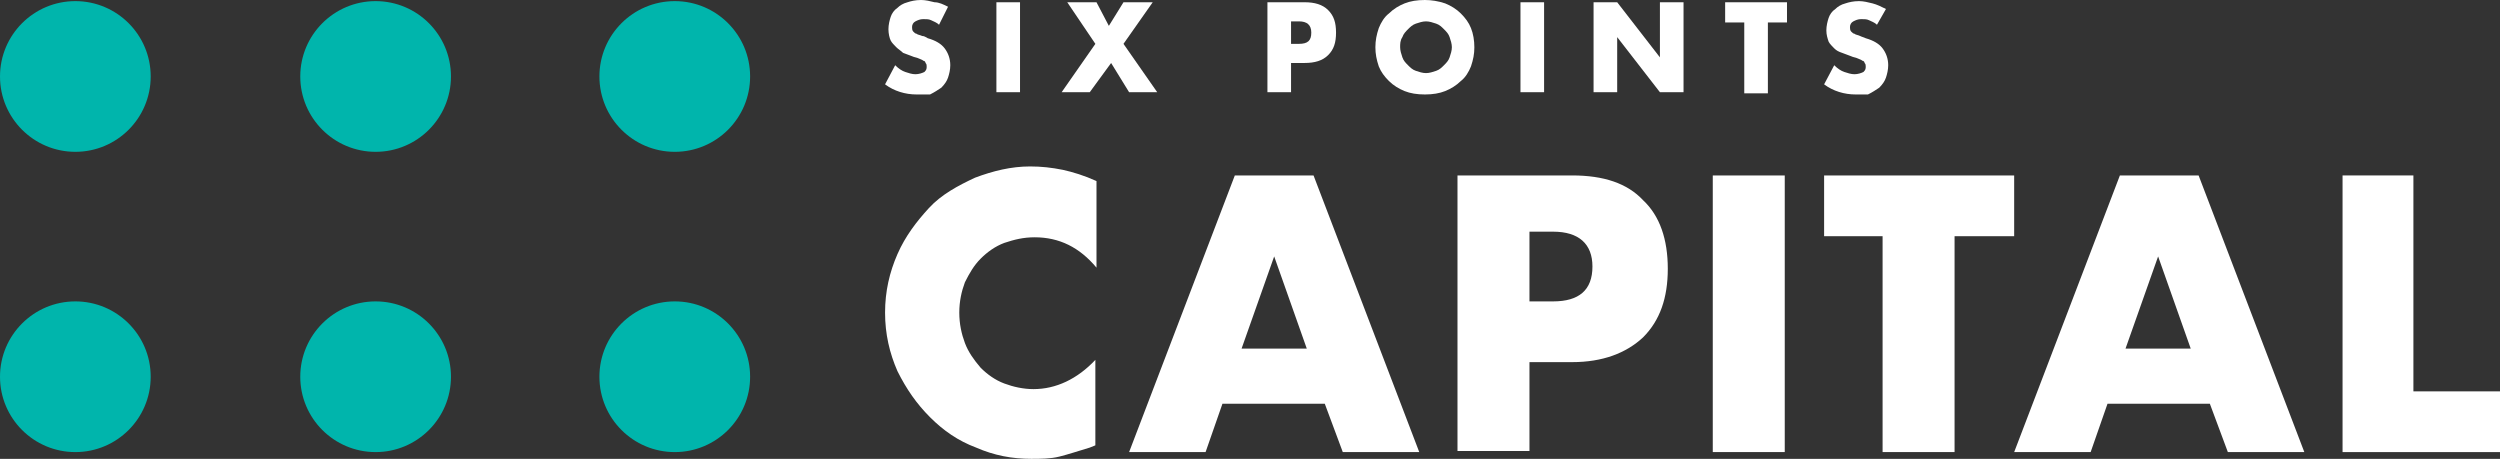
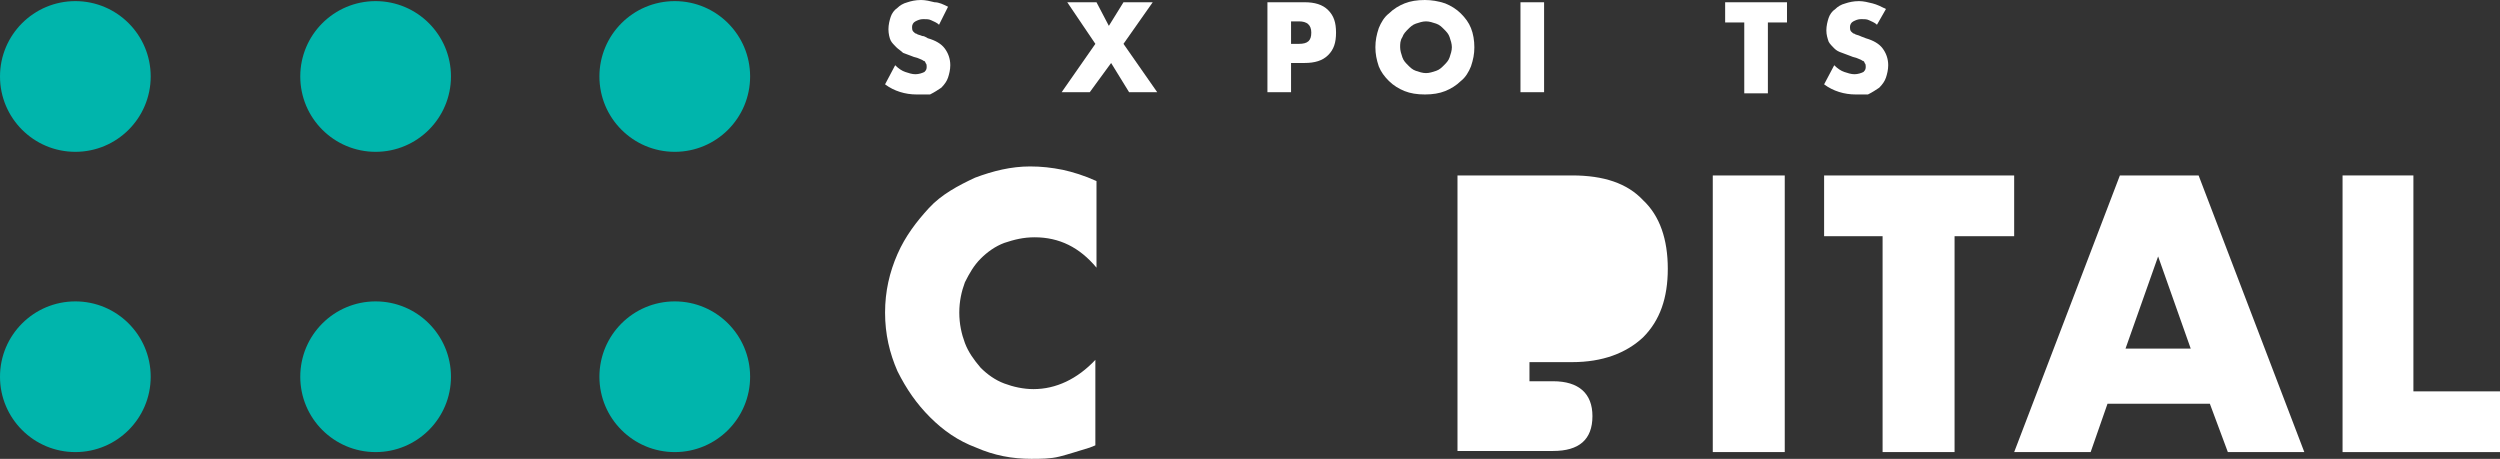
<svg xmlns="http://www.w3.org/2000/svg" version="1.1" id="Layer_1" x="0px" y="0px" viewBox="0 0 222.3 40.8" style="enable-background:new 0 0 222.3 40.8;" xml:space="preserve">
  <rect x="0" y="0" width="222.3" height="40.8" fill="#333333" stroke="none" />
  <style type="text/css">
	.st0{fill:#FFFFFF;}
	.st1{fill:#00B5AC;}
</style>
  <g>
    <g>
      <path class="st0" d="M83.5,2.2C83.3,2,83,1.9,82.8,1.8c-0.2-0.1-0.4-0.1-0.7-0.1c-0.3,0-0.5,0.1-0.7,0.2c-0.2,0.1-0.3,0.3-0.3,0.5    c0,0.1,0,0.3,0.1,0.4C81.3,2.9,81.4,3,81.5,3c0.1,0.1,0.3,0.1,0.5,0.2c0.2,0,0.3,0.1,0.5,0.2c0.7,0.2,1.2,0.5,1.5,0.9    s0.5,0.9,0.5,1.5c0,0.4-0.1,0.8-0.2,1.1c-0.1,0.3-0.3,0.6-0.6,0.9c-0.3,0.2-0.6,0.4-1,0.6c-0.3,0-0.7,0-1.2,0c-1,0-2-0.3-2.8-0.9    l0.9-1.7c0.3,0.3,0.6,0.5,0.9,0.6s0.6,0.2,0.9,0.2s0.6-0.1,0.8-0.2c0.2-0.2,0.2-0.3,0.2-0.5c0-0.1,0-0.2-0.1-0.3    c0-0.1-0.1-0.2-0.2-0.2c-0.1-0.1-0.2-0.1-0.4-0.2c-0.2-0.1-0.4-0.1-0.6-0.2c-0.3-0.1-0.5-0.2-0.8-0.3c-0.2-0.2-0.4-0.3-0.6-0.5    s-0.4-0.4-0.5-0.6S79,3,79,2.6s0.1-0.8,0.2-1.1s0.3-0.6,0.6-0.8c0.2-0.2,0.5-0.4,0.9-0.5C81,0.1,81.4,0,81.9,0    c0.4,0,0.8,0.1,1.2,0.2c0.4,0,0.8,0.2,1.2,0.4L83.5,2.2z" />
-       <path class="st0" d="M90.7,0.2v8h-2.1v-8C88.6,0.2,90.7,0.2,90.7,0.2z" />
      <path class="st0" d="M97.4,3.9l-2.5-3.7h2.6l1.1,2.1l1.3-2.1h2.6l-2.6,3.7l3,4.3h-2.5l-1.6-2.6l-1.9,2.6h-2.5L97.4,3.9z" />
      <path class="st0" d="M114.8,8.2h-2.1v-8h3.3c0.9,0,1.6,0.2,2.1,0.7s0.7,1.1,0.7,2s-0.2,1.5-0.7,2s-1.2,0.7-2.1,0.7h-1.2    C114.8,5.6,114.8,8.2,114.8,8.2z M114.8,3.9h0.7c0.8,0,1.1-0.3,1.1-1s-0.4-1-1.1-1h-0.7V3.9z" />
      <path class="st0" d="M122.3,4.2c0-0.6,0.1-1.1,0.3-1.7c0.2-0.5,0.5-1,0.9-1.3c0.4-0.4,0.9-0.7,1.4-0.9S126,0,126.7,0    c0.6,0,1.2,0.1,1.8,0.3c0.5,0.2,1,0.5,1.4,0.9s0.7,0.8,0.9,1.3s0.3,1.1,0.3,1.7s-0.1,1.1-0.3,1.7c-0.2,0.5-0.5,1-0.9,1.3    c-0.4,0.4-0.9,0.7-1.4,0.9s-1.1,0.3-1.8,0.3s-1.3-0.1-1.8-0.3s-1-0.5-1.4-0.9s-0.7-0.8-0.9-1.3C122.4,5.3,122.3,4.8,122.3,4.2z     M124.5,4.2c0,0.3,0.1,0.6,0.2,0.9s0.3,0.5,0.5,0.7s0.4,0.4,0.7,0.5c0.3,0.1,0.6,0.2,0.9,0.2s0.6-0.1,0.9-0.2    c0.3-0.1,0.5-0.3,0.7-0.5s0.4-0.4,0.5-0.7c0.1-0.3,0.2-0.6,0.2-0.9s-0.1-0.6-0.2-0.9c-0.1-0.3-0.3-0.5-0.5-0.7s-0.4-0.4-0.7-0.5    s-0.6-0.2-0.9-0.2c-0.3,0-0.6,0.1-0.9,0.2c-0.3,0.1-0.5,0.3-0.7,0.5s-0.4,0.4-0.5,0.7C124.5,3.6,124.5,3.9,124.5,4.2z" />
      <path class="st0" d="M137.3,0.2v8h-2.1v-8C135.2,0.2,137.3,0.2,137.3,0.2z" />
-       <path class="st0" d="M141.7,8.2v-8h2.1l3.8,4.9V0.2h2.1v8h-2.1l-3.8-4.9v4.9H141.7z" />
      <path class="st0" d="M157.2,2v6.3h-2.1V2h-1.7V0.2h5.5V2H157.2z" />
      <path class="st0" d="M166.9,2.2c-0.2-0.2-0.5-0.3-0.7-0.4c-0.2-0.1-0.4-0.1-0.7-0.1s-0.5,0.1-0.7,0.2c-0.2,0.1-0.3,0.3-0.3,0.5    c0,0.1,0,0.3,0.1,0.4c0.1,0.1,0.2,0.2,0.3,0.2c0.1,0.1,0.3,0.1,0.5,0.2s0.3,0.1,0.5,0.2c0.7,0.2,1.2,0.5,1.5,0.9s0.5,0.9,0.5,1.5    c0,0.4-0.1,0.8-0.2,1.1c-0.1,0.3-0.3,0.6-0.6,0.9c-0.3,0.2-0.6,0.4-1,0.6c-0.2,0-0.6,0-1.1,0c-1,0-2-0.3-2.8-0.9l0.9-1.7    c0.3,0.3,0.6,0.5,0.9,0.6c0.3,0.1,0.6,0.2,0.9,0.2c0.3,0,0.6-0.1,0.8-0.2c0.2-0.2,0.2-0.3,0.2-0.5c0-0.1,0-0.2-0.1-0.3    c0-0.1-0.1-0.2-0.2-0.2c-0.1-0.1-0.2-0.1-0.4-0.2s-0.4-0.1-0.6-0.2c-0.3-0.1-0.5-0.2-0.8-0.3c-0.3-0.1-0.5-0.2-0.7-0.4    c-0.2-0.2-0.4-0.4-0.5-0.6c-0.1-0.3-0.2-0.6-0.2-1s0.1-0.8,0.2-1.1c0.1-0.3,0.3-0.6,0.6-0.8c0.2-0.2,0.5-0.4,0.9-0.5    c0.3-0.1,0.7-0.2,1.2-0.2c0.4,0,0.8,0.1,1.2,0.2s0.8,0.3,1.2,0.5L166.9,2.2z" />
    </g>
    <g>
      <path class="st0" d="M97.5,23.8C96,22,94.2,21.1,92,21.1c-1,0-1.8,0.2-2.7,0.5c-0.8,0.3-1.5,0.8-2.1,1.4s-1,1.3-1.4,2.1    c-0.3,0.8-0.5,1.7-0.5,2.7s0.2,1.9,0.5,2.7c0.3,0.8,0.8,1.5,1.4,2.2c0.6,0.6,1.3,1.1,2.1,1.4c0.8,0.3,1.7,0.5,2.6,0.5    c2,0,3.9-0.9,5.5-2.6v7.6l-0.5,0.2c-1,0.3-1.9,0.6-2.7,0.8c-0.8,0.2-1.7,0.2-2.5,0.2c-1.7,0-3.3-0.3-4.9-1    c-1.6-0.6-2.9-1.5-4.1-2.7s-2.1-2.5-2.9-4.1c-0.7-1.6-1.1-3.3-1.1-5.2c0-1.9,0.4-3.6,1.1-5.2s1.7-2.9,2.8-4.1s2.6-2,4.1-2.7    c1.6-0.6,3.2-1,4.9-1c1,0,1.9,0.1,2.9,0.3c0.9,0.2,1.9,0.5,3,1C97.5,16.1,97.5,23.8,97.5,23.8z" />
-       <path class="st0" d="M117.8,35.9h-9.1l-1.5,4.3h-6.8l9.4-24.6h7l9.4,24.6h-6.8L117.8,35.9z M116.2,31l-2.9-8.2l-2.9,8.2    C110.4,31,116.2,31,116.2,31z" />
-       <path class="st0" d="M136,40.1h-6.4V15.6h10.2c2.8,0,4.9,0.7,6.3,2.2c1.5,1.4,2.2,3.5,2.2,6.1s-0.7,4.6-2.2,6.1    c-1.5,1.4-3.6,2.2-6.3,2.2H136V40.1z M136,26.8h2.1c2.3,0,3.5-1,3.5-3.1c0-2-1.2-3.1-3.5-3.1H136V26.8z" />
+       <path class="st0" d="M136,40.1h-6.4V15.6h10.2c2.8,0,4.9,0.7,6.3,2.2c1.5,1.4,2.2,3.5,2.2,6.1s-0.7,4.6-2.2,6.1    c-1.5,1.4-3.6,2.2-6.3,2.2H136V40.1z h2.1c2.3,0,3.5-1,3.5-3.1c0-2-1.2-3.1-3.5-3.1H136V26.8z" />
      <path class="st0" d="M158.7,15.6v24.6h-6.4V15.6H158.7z" />
      <path class="st0" d="M173.8,21v19.2h-6.4V21h-5.2v-5.4h16.9V21H173.8z" />
      <path class="st0" d="M196.5,35.9h-9.1l-1.5,4.3h-6.8l9.4-24.6h7l9.4,24.6h-6.8L196.5,35.9z M194.8,31l-2.9-8.2L189,31    C189,31,194.8,31,194.8,31z" />
      <path class="st0" d="M214.6,15.6v19.2h7.7v5.4h-14V15.6H214.6z" />
    </g>
    <g>
      <g>
        <circle class="st1" cx="6.7" cy="6.8" r="6.7" />
      </g>
      <g>
        <circle class="st1" cx="33.4" cy="6.8" r="6.7" />
      </g>
      <g>
        <circle class="st1" cx="60" cy="6.8" r="6.7" />
      </g>
      <g>
        <circle class="st1" cx="6.7" cy="33.5" r="6.7" />
      </g>
      <g>
        <circle class="st1" cx="33.4" cy="33.5" r="6.7" />
      </g>
      <g>
        <circle class="st1" cx="60" cy="33.5" r="6.7" />
      </g>
    </g>
  </g>
</svg>